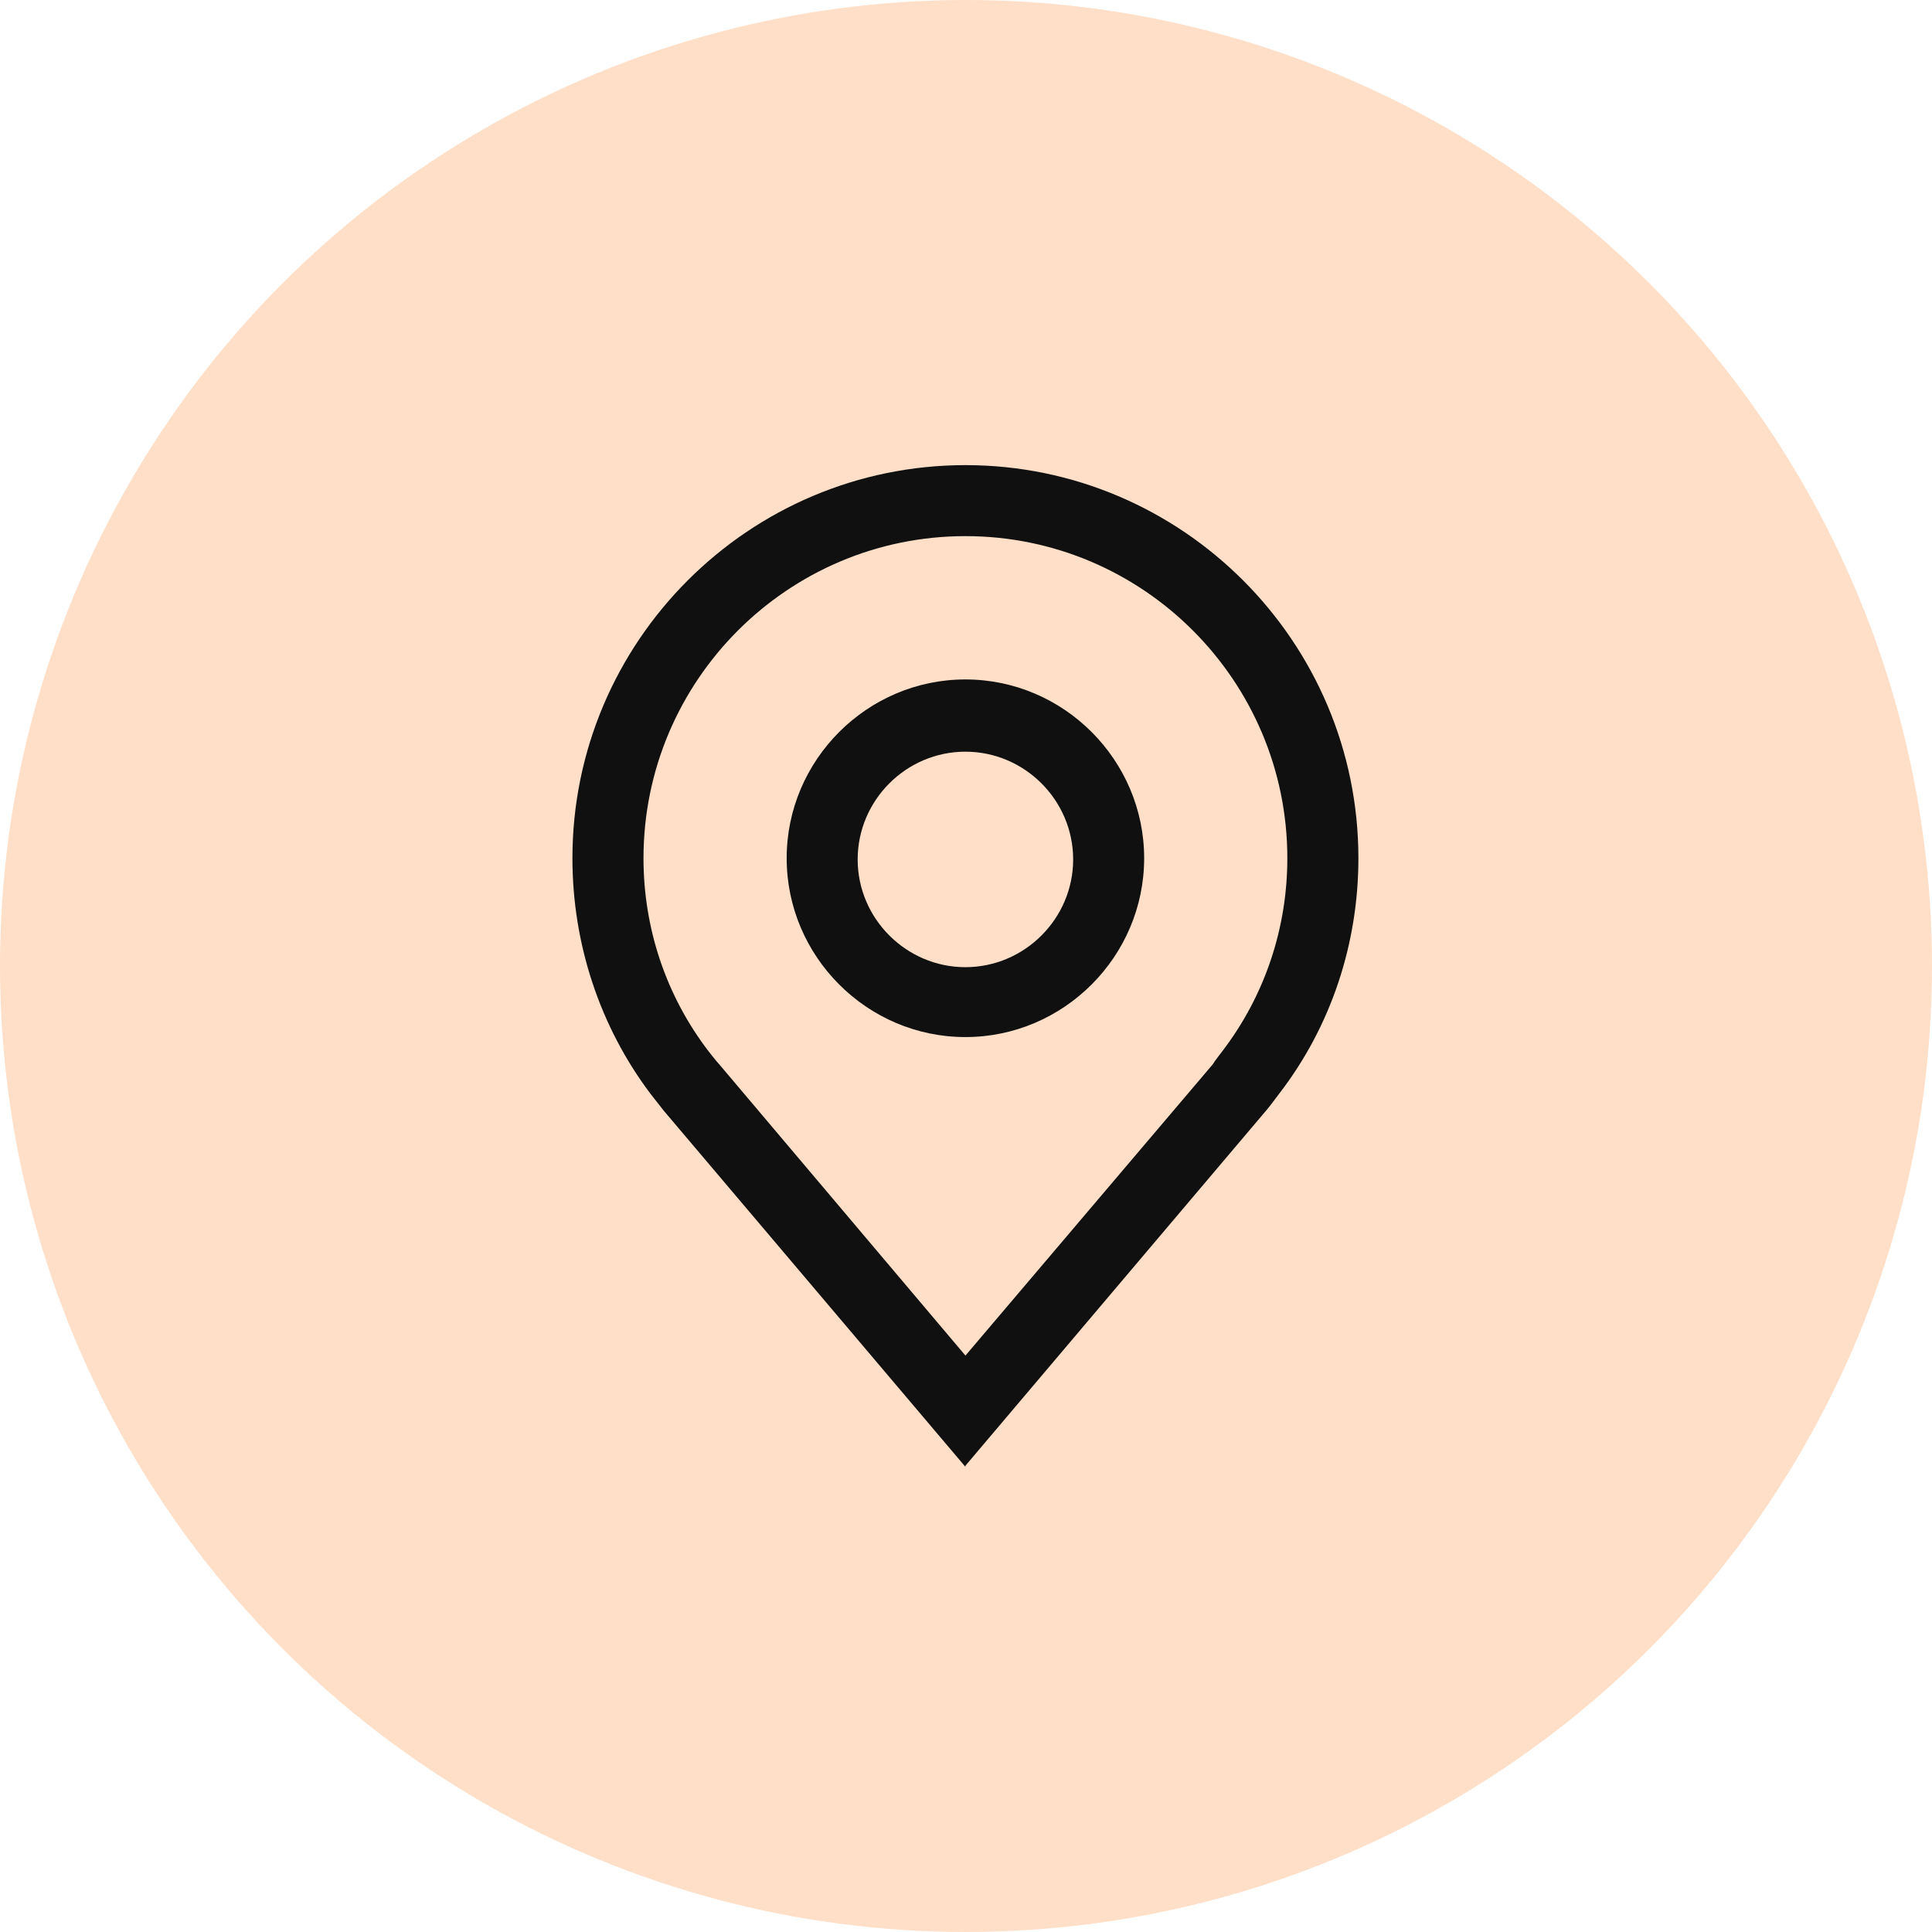
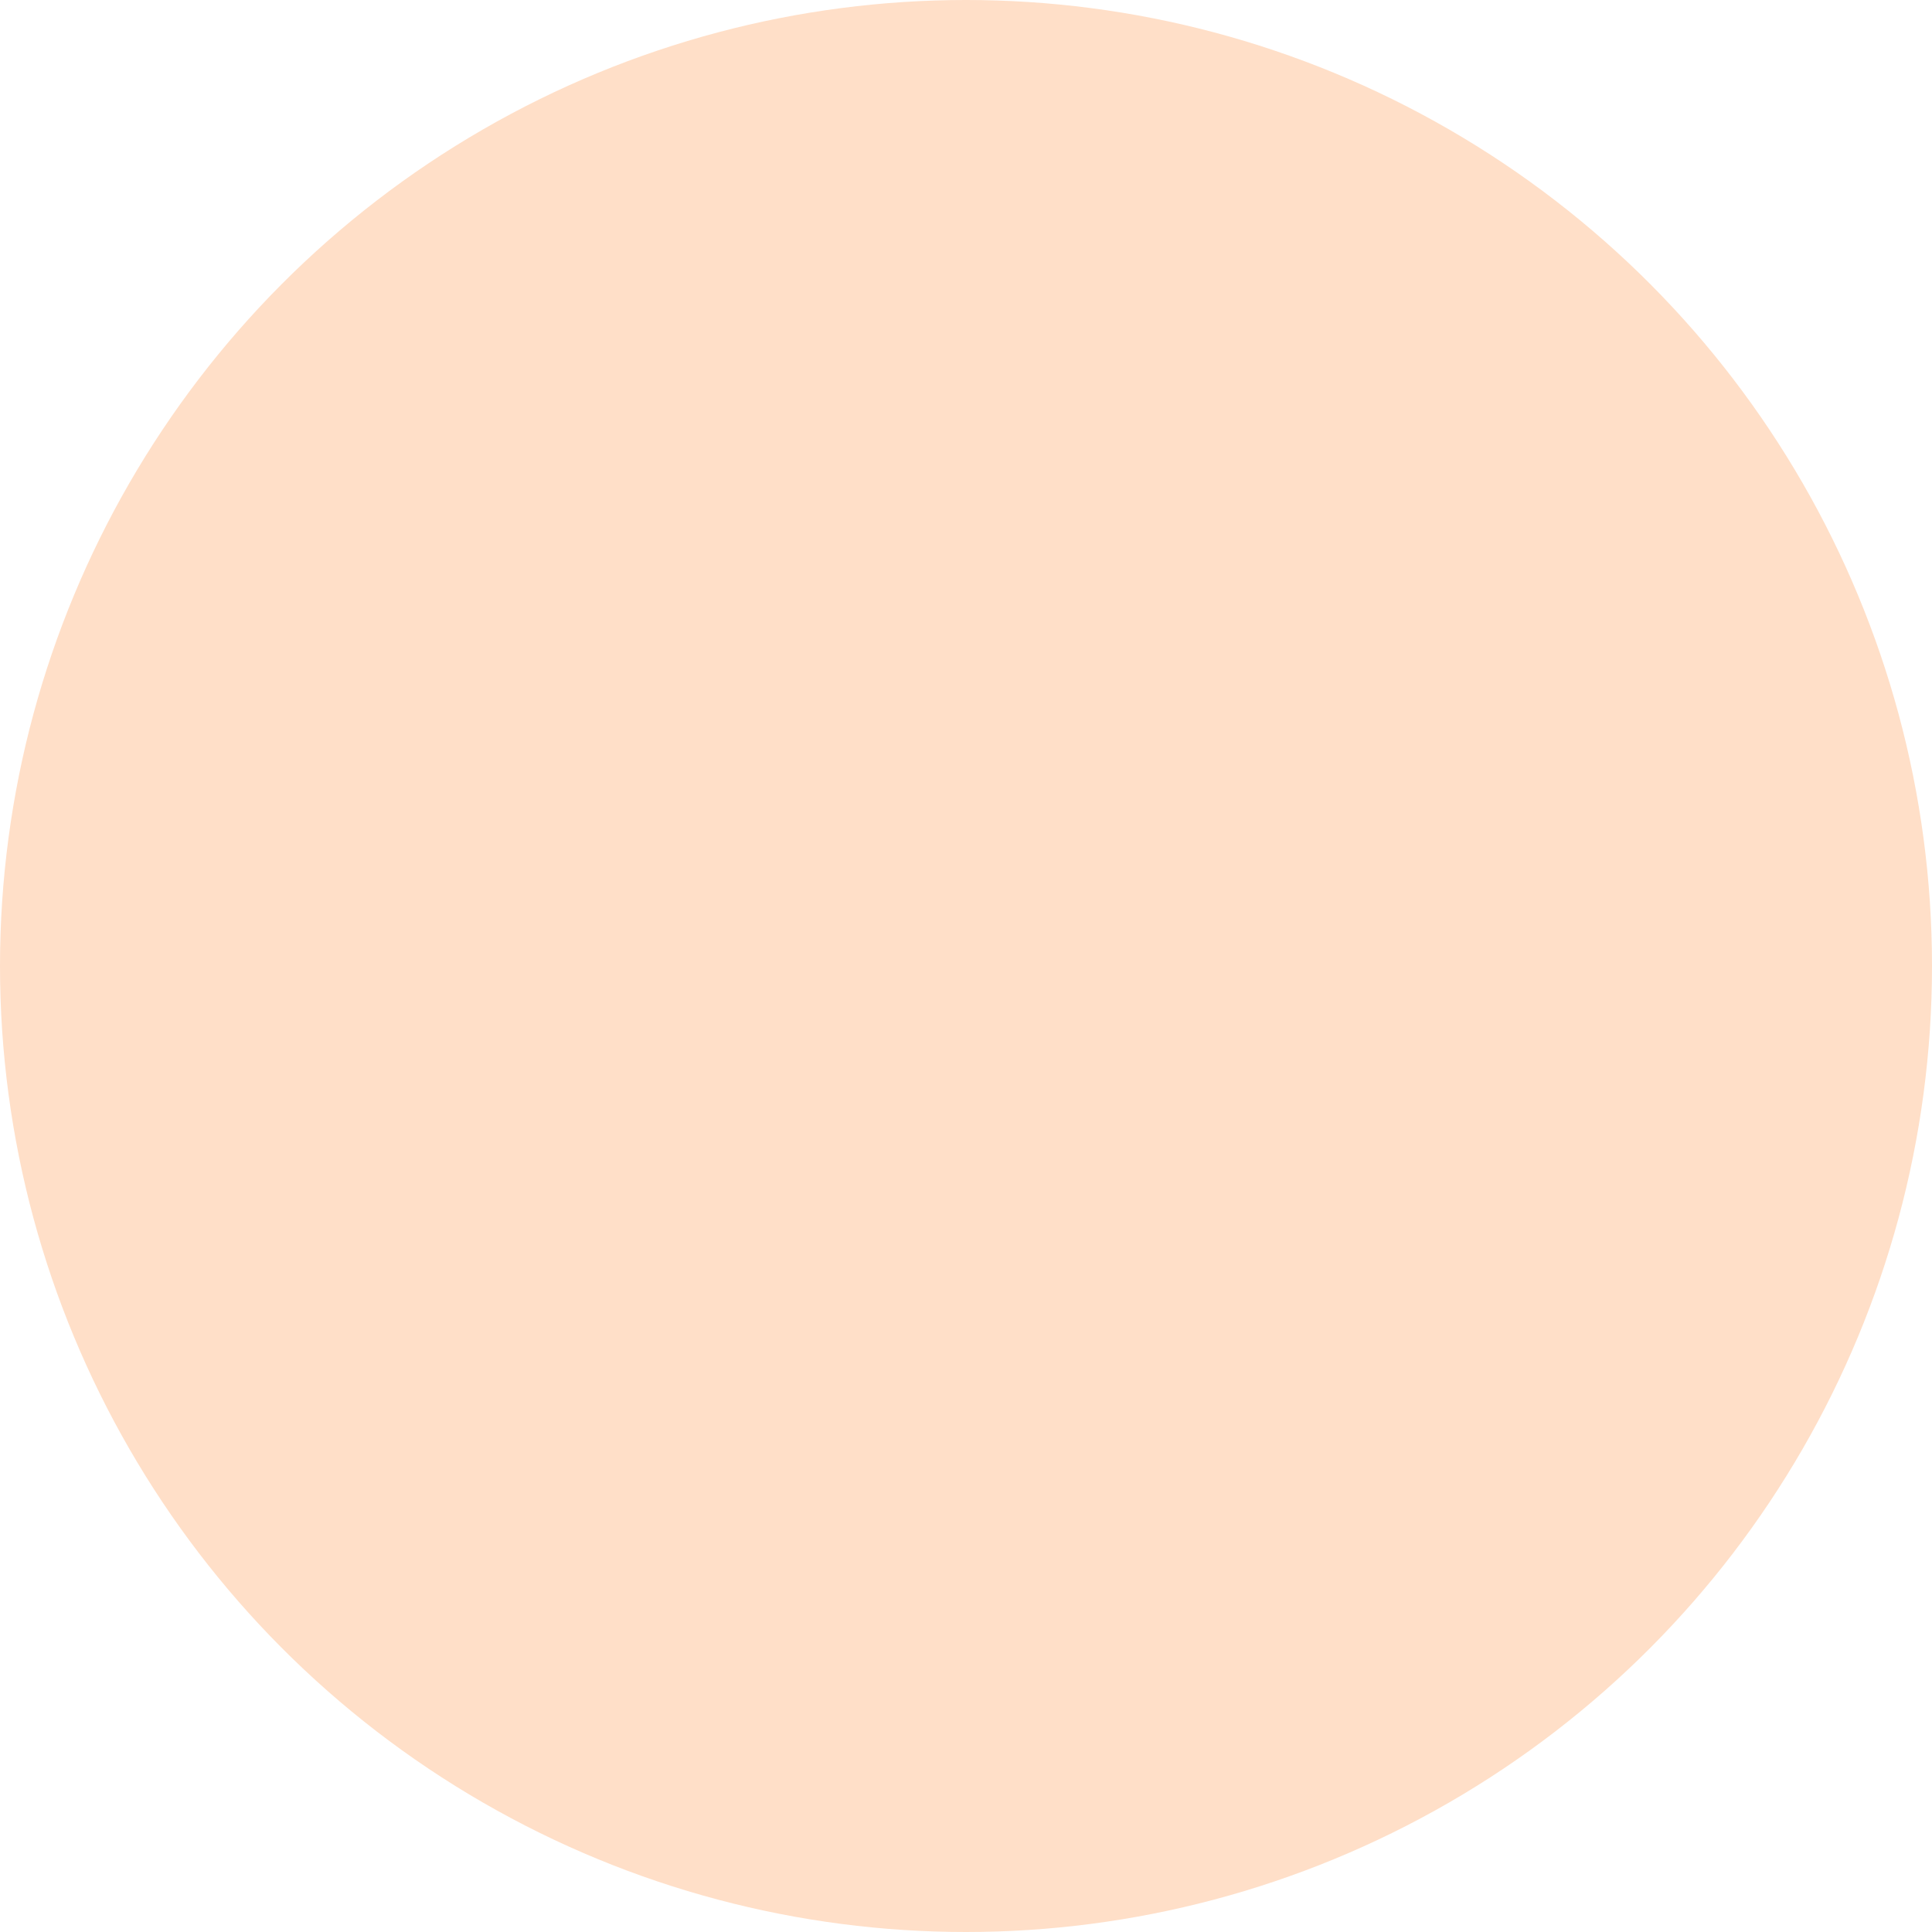
<svg xmlns="http://www.w3.org/2000/svg" width="28" height="28" viewBox="0 0 28 28" fill="none">
  <circle cx="14" cy="14" r="14" fill="#FFDFC8" />
-   <path d="M13.991 15.03C12.568 15.03 11.401 13.863 11.401 12.438C11.401 11.014 12.568 9.847 13.991 9.847C15.415 9.847 16.582 11.014 16.582 12.438C16.582 13.863 15.415 15.03 13.991 15.03ZM13.991 10.894C13.134 10.894 12.43 11.597 12.43 12.456C12.43 13.313 13.134 14.017 13.991 14.017C14.849 14.017 15.553 13.313 15.553 12.456C15.553 11.597 14.849 10.894 13.991 10.894Z" fill="#101010" />
-   <path d="M13.992 21.259L9.617 16.094C9.549 16.008 9.497 15.939 9.428 15.853C8.691 14.875 8.296 13.674 8.296 12.438C8.296 9.298 10.852 6.741 13.992 6.741C17.131 6.741 19.687 9.298 19.687 12.438C19.687 13.674 19.292 14.875 18.537 15.853C18.537 15.853 18.383 16.059 18.366 16.076L13.992 21.242V21.259ZM10.269 15.236C10.269 15.236 10.389 15.39 10.423 15.424L13.992 19.646L17.577 15.424C17.594 15.39 17.714 15.236 17.714 15.236C18.331 14.429 18.657 13.451 18.657 12.438C18.657 9.864 16.565 7.77 13.992 7.77C11.418 7.77 9.326 9.864 9.326 12.438C9.326 13.451 9.651 14.429 10.269 15.236Z" fill="#101010" />
</svg>